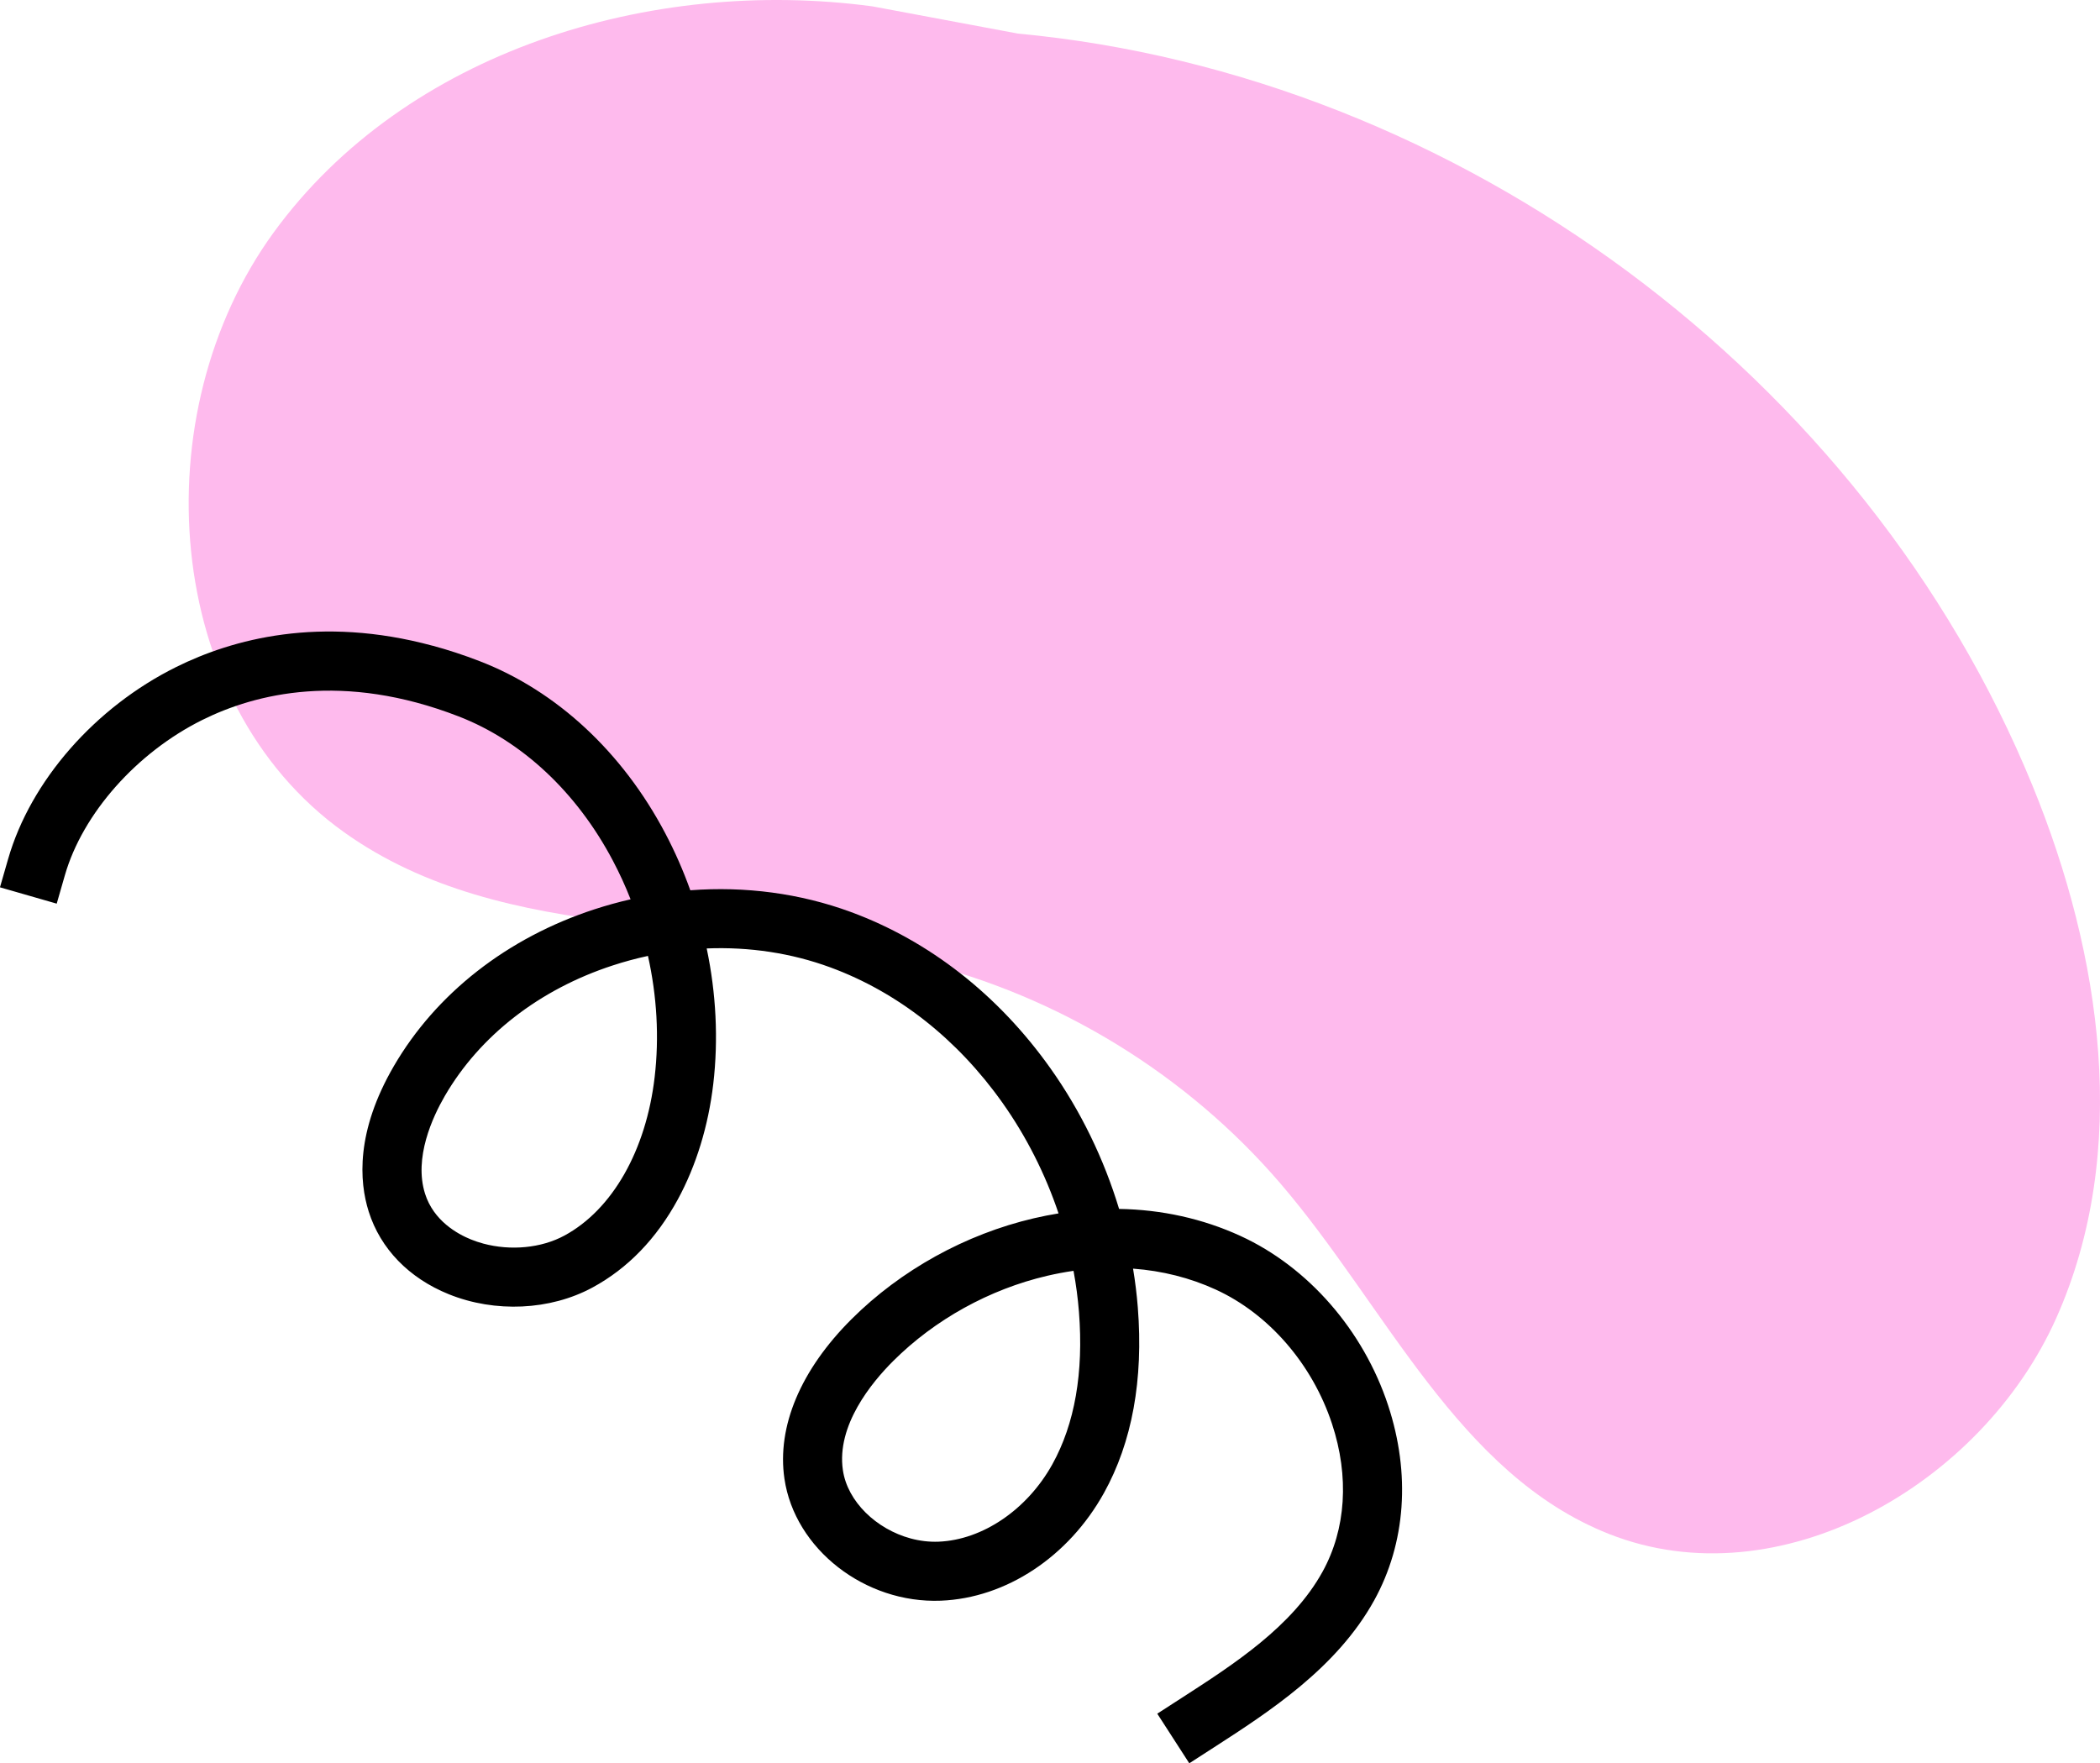
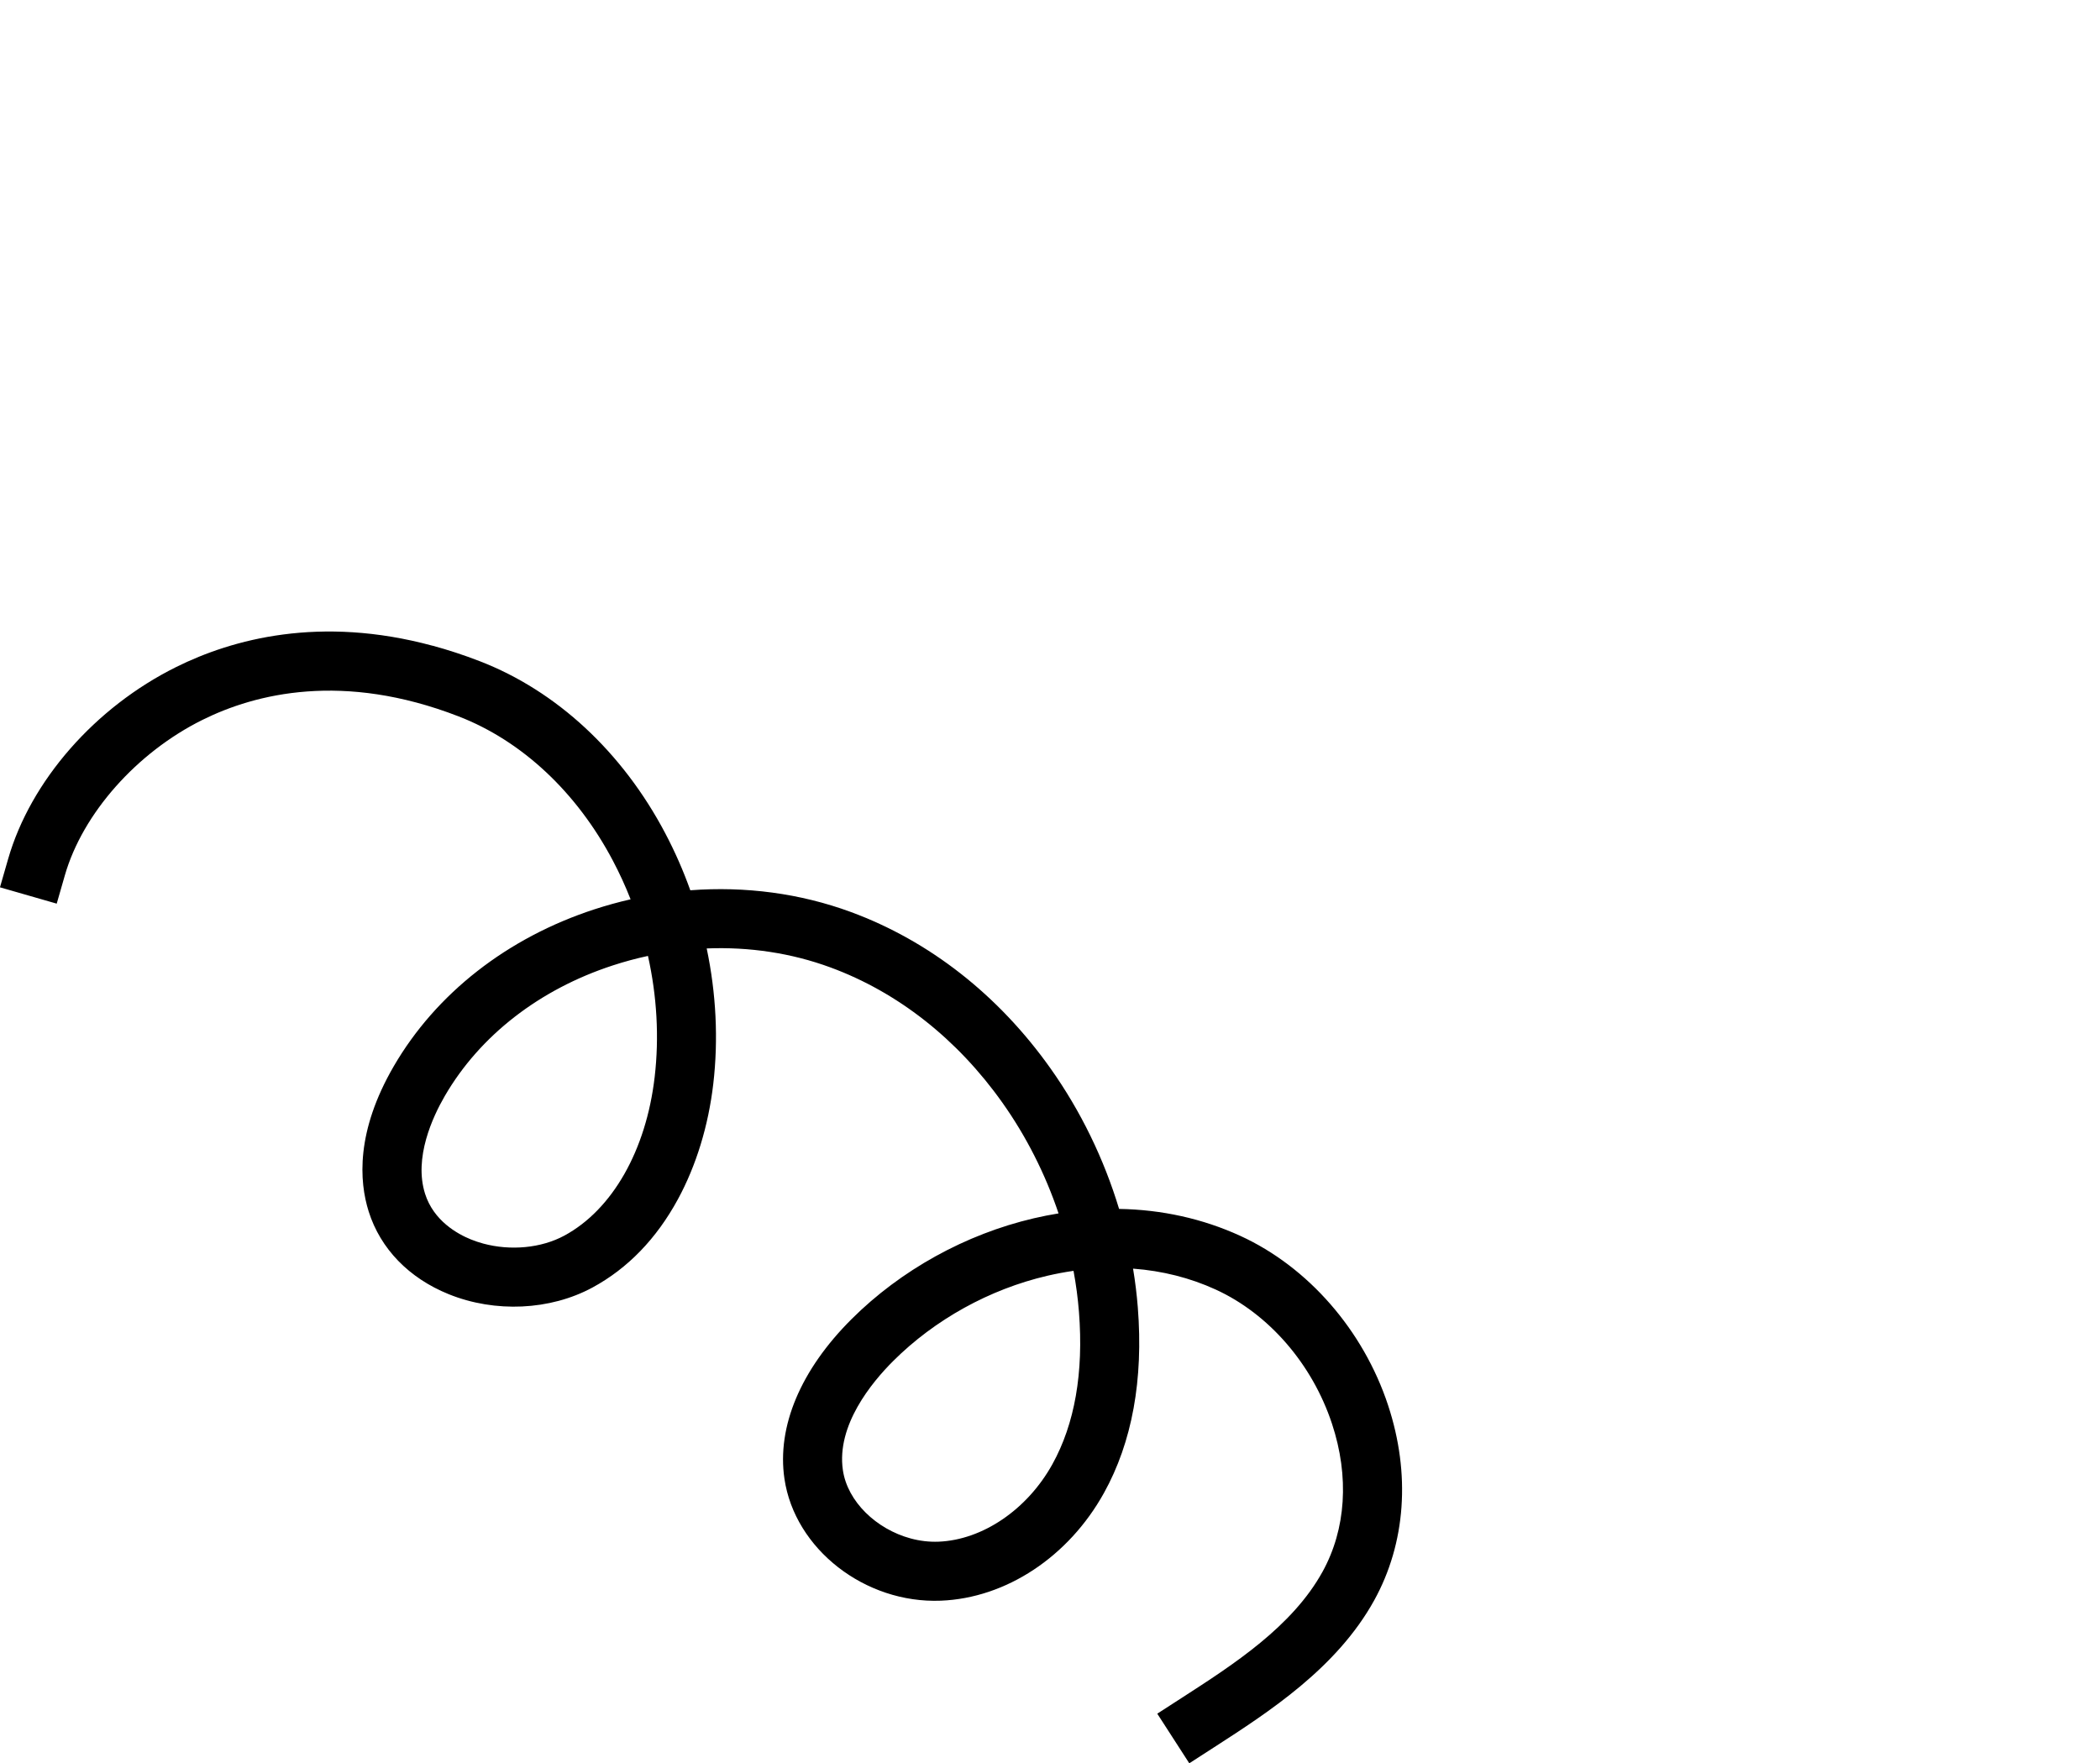
<svg xmlns="http://www.w3.org/2000/svg" id="Layer_2" data-name="Layer 2" viewBox="0 0 195.061 163.8">
  <defs>
    <pattern id="New_Pattern_Swatch_11" data-name="New Pattern Swatch 11" x="0" y="0" width="300" height="300" patternTransform="translate(-1126.658 -3440.727)" patternUnits="userSpaceOnUse" viewBox="0 0 300 300">
      <g>
        <rect width="300" height="300" style="fill: none;" />
        <rect width="300" height="300" style="fill: #febaed;" />
      </g>
    </pattern>
  </defs>
  <g id="GRAPHICS">
    <g>
-       <path d="M81.037.591c-20.616-2.767-43.354,4.175-55.603,20.986-12.249,16.811-10.412,43.627,6.51,55.722,15.003,10.722,35.492,7.687,53.411,12.045,12.953,3.151,24.864,10.45,33.551,20.562,9.843,11.458,16.52,27.068,30.575,32.602,15.791,6.217,34.588-4.557,41.511-20.051,6.923-15.494,4.224-33.762-2.199-49.47C173.233,34.937,135.48,6.949,94.552,3.12l-13.515-2.529Z" style="fill: url(#New_Pattern_Swatch_11);" />
      <path d="M40.191,59.984c1.421.385,2.884.862,4.389,1.445,7.12,2.757,13.232,8.428,17.209,15.97.904,1.713,1.682,3.488,2.331,5.303,5.108-.386,10.205.286,14.9,2.013,7.296,2.684,13.711,7.706,18.55,14.523,2.807,3.954,4.973,8.418,6.378,13.064,3.96.064,7.768.904,11.263,2.505,6.296,2.883,11.427,8.768,13.726,15.742,2.099,6.368,1.641,12.8-1.291,18.111-3.477,6.298-9.795,10.376-14.872,13.653l-2.305,1.487-2.974-4.609,2.304-1.487c4.798-3.096,10.235-6.606,13.045-11.695,2.186-3.96,2.5-8.84.883-13.742-1.83-5.551-5.867-10.213-10.8-12.473-2.391-1.095-4.977-1.745-7.681-1.944.2,1.199.347,2.4.442,3.601.529,6.722-.529,12.521-3.143,17.235-3.291,5.934-9.096,9.769-15.15,10.009-7.056.28-13.574-4.803-14.531-11.331-.711-4.844,1.504-10.109,6.236-14.825,4.576-4.56,10.587-7.886,16.926-9.366.769-.179,1.536-.331,2.3-.455-1.23-3.657-2.999-7.163-5.23-10.305-4.195-5.911-9.718-10.251-15.971-12.55-3.619-1.331-7.529-1.917-11.481-1.758.875,4.167,1.094,8.436.611,12.58-.453,3.889-1.588,7.594-3.283,10.715-1.996,3.674-4.668,6.435-7.942,8.206-3.926,2.123-9.04,2.36-13.346.619-3.702-1.497-6.343-4.223-7.435-7.676-.887-2.805-1.204-7.424,2.328-13.503,3.927-6.759,10.546-11.935,18.638-14.575,1.111-.362,2.232-.672,3.36-.929-.479-1.221-1.026-2.417-1.641-3.582-3.36-6.371-8.452-11.134-14.338-13.413-10.739-4.158-18.863-2.118-23.787.325-6.114,3.033-11.131,8.7-12.782,14.436l-.758,2.636-5.271-1.517.759-2.636c2.089-7.257,8.072-14.09,15.615-17.832,5.206-2.583,13.344-4.808,23.817-1.972ZM44.881,115.52c2.537.687,5.386.427,7.543-.74,4.458-2.411,7.592-7.917,8.385-14.73.431-3.702.21-7.524-.622-11.25-1.097.236-2.188.53-3.268.883-6.809,2.221-12.348,6.524-15.596,12.116-1.141,1.964-2.897,5.756-1.841,9.093.796,2.516,3.012,3.74,4.262,4.246.369.149.75.277,1.138.382ZM84.581,142.912c.842.228,1.719.337,2.598.302,4.089-.162,8.238-2.984,10.57-7.189,2.083-3.756,2.914-8.515,2.472-14.145-.1-1.275-.27-2.554-.506-3.826-.809.116-1.624.269-2.442.46-5.359,1.251-10.438,4.06-14.3,7.909-2.01,2.003-5.291,5.985-4.681,10.144.43,2.929,3.114,5.484,6.289,6.344Z" />
    </g>
  </g>
</svg>